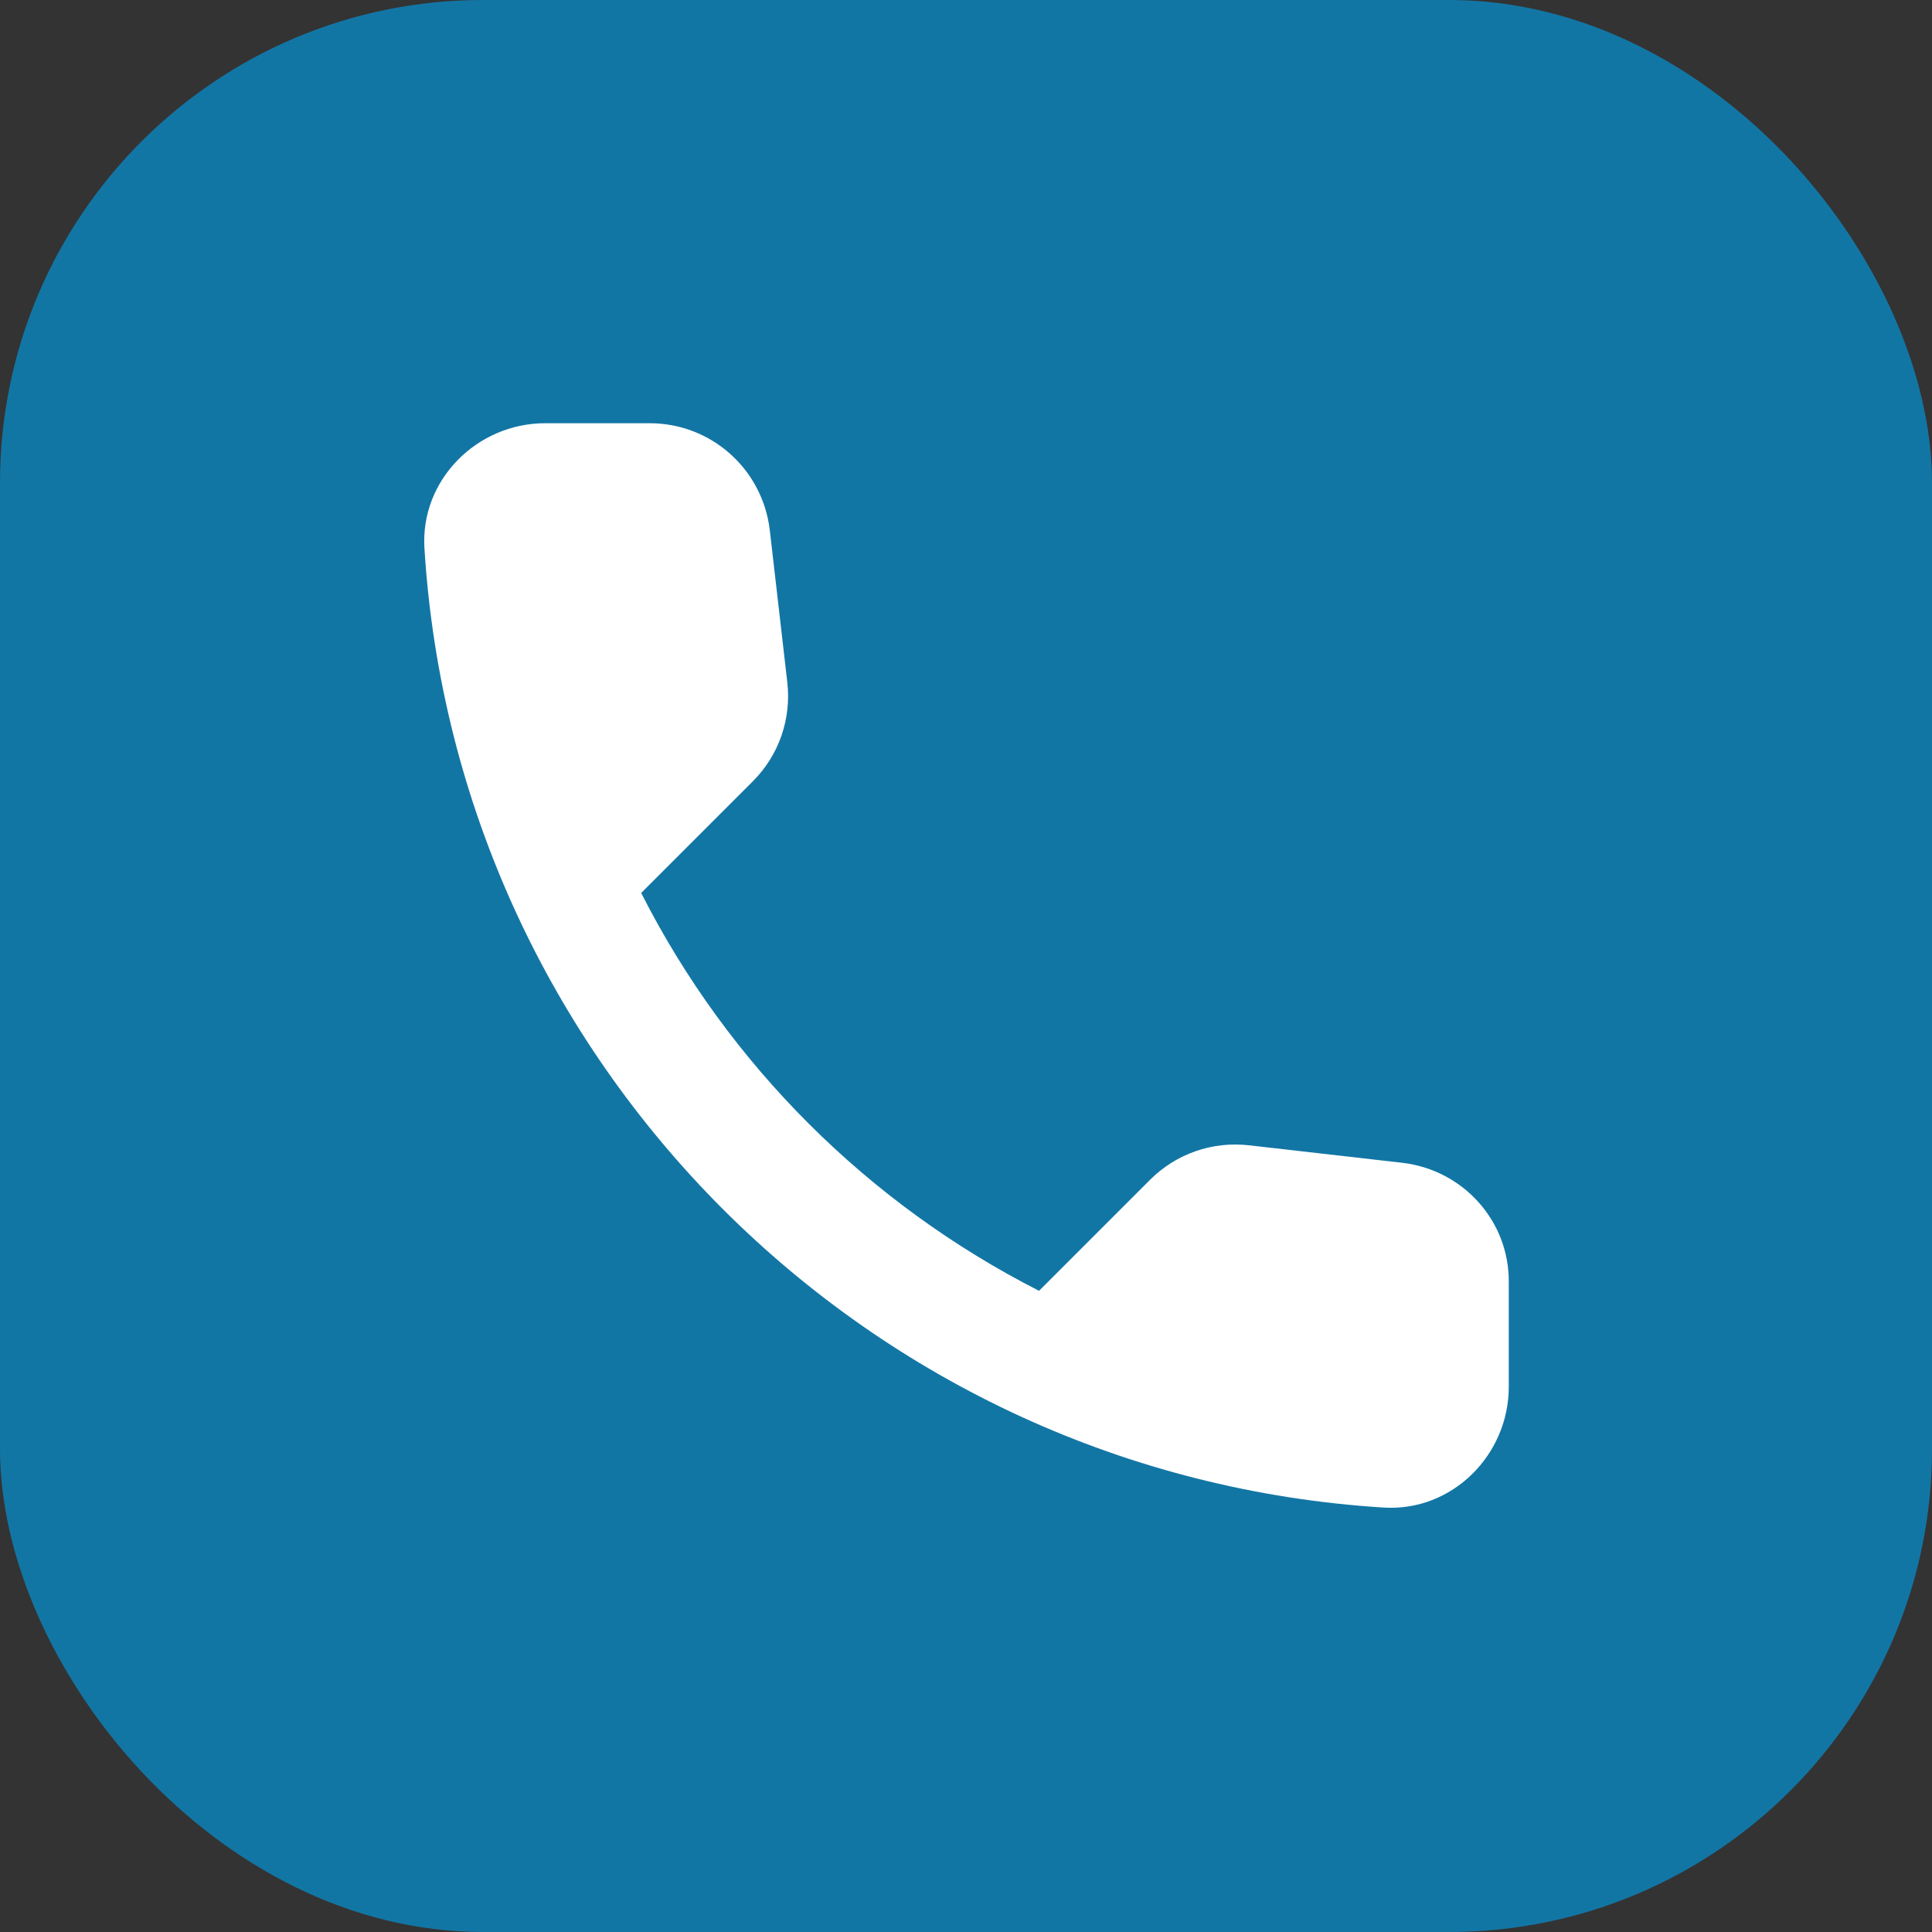
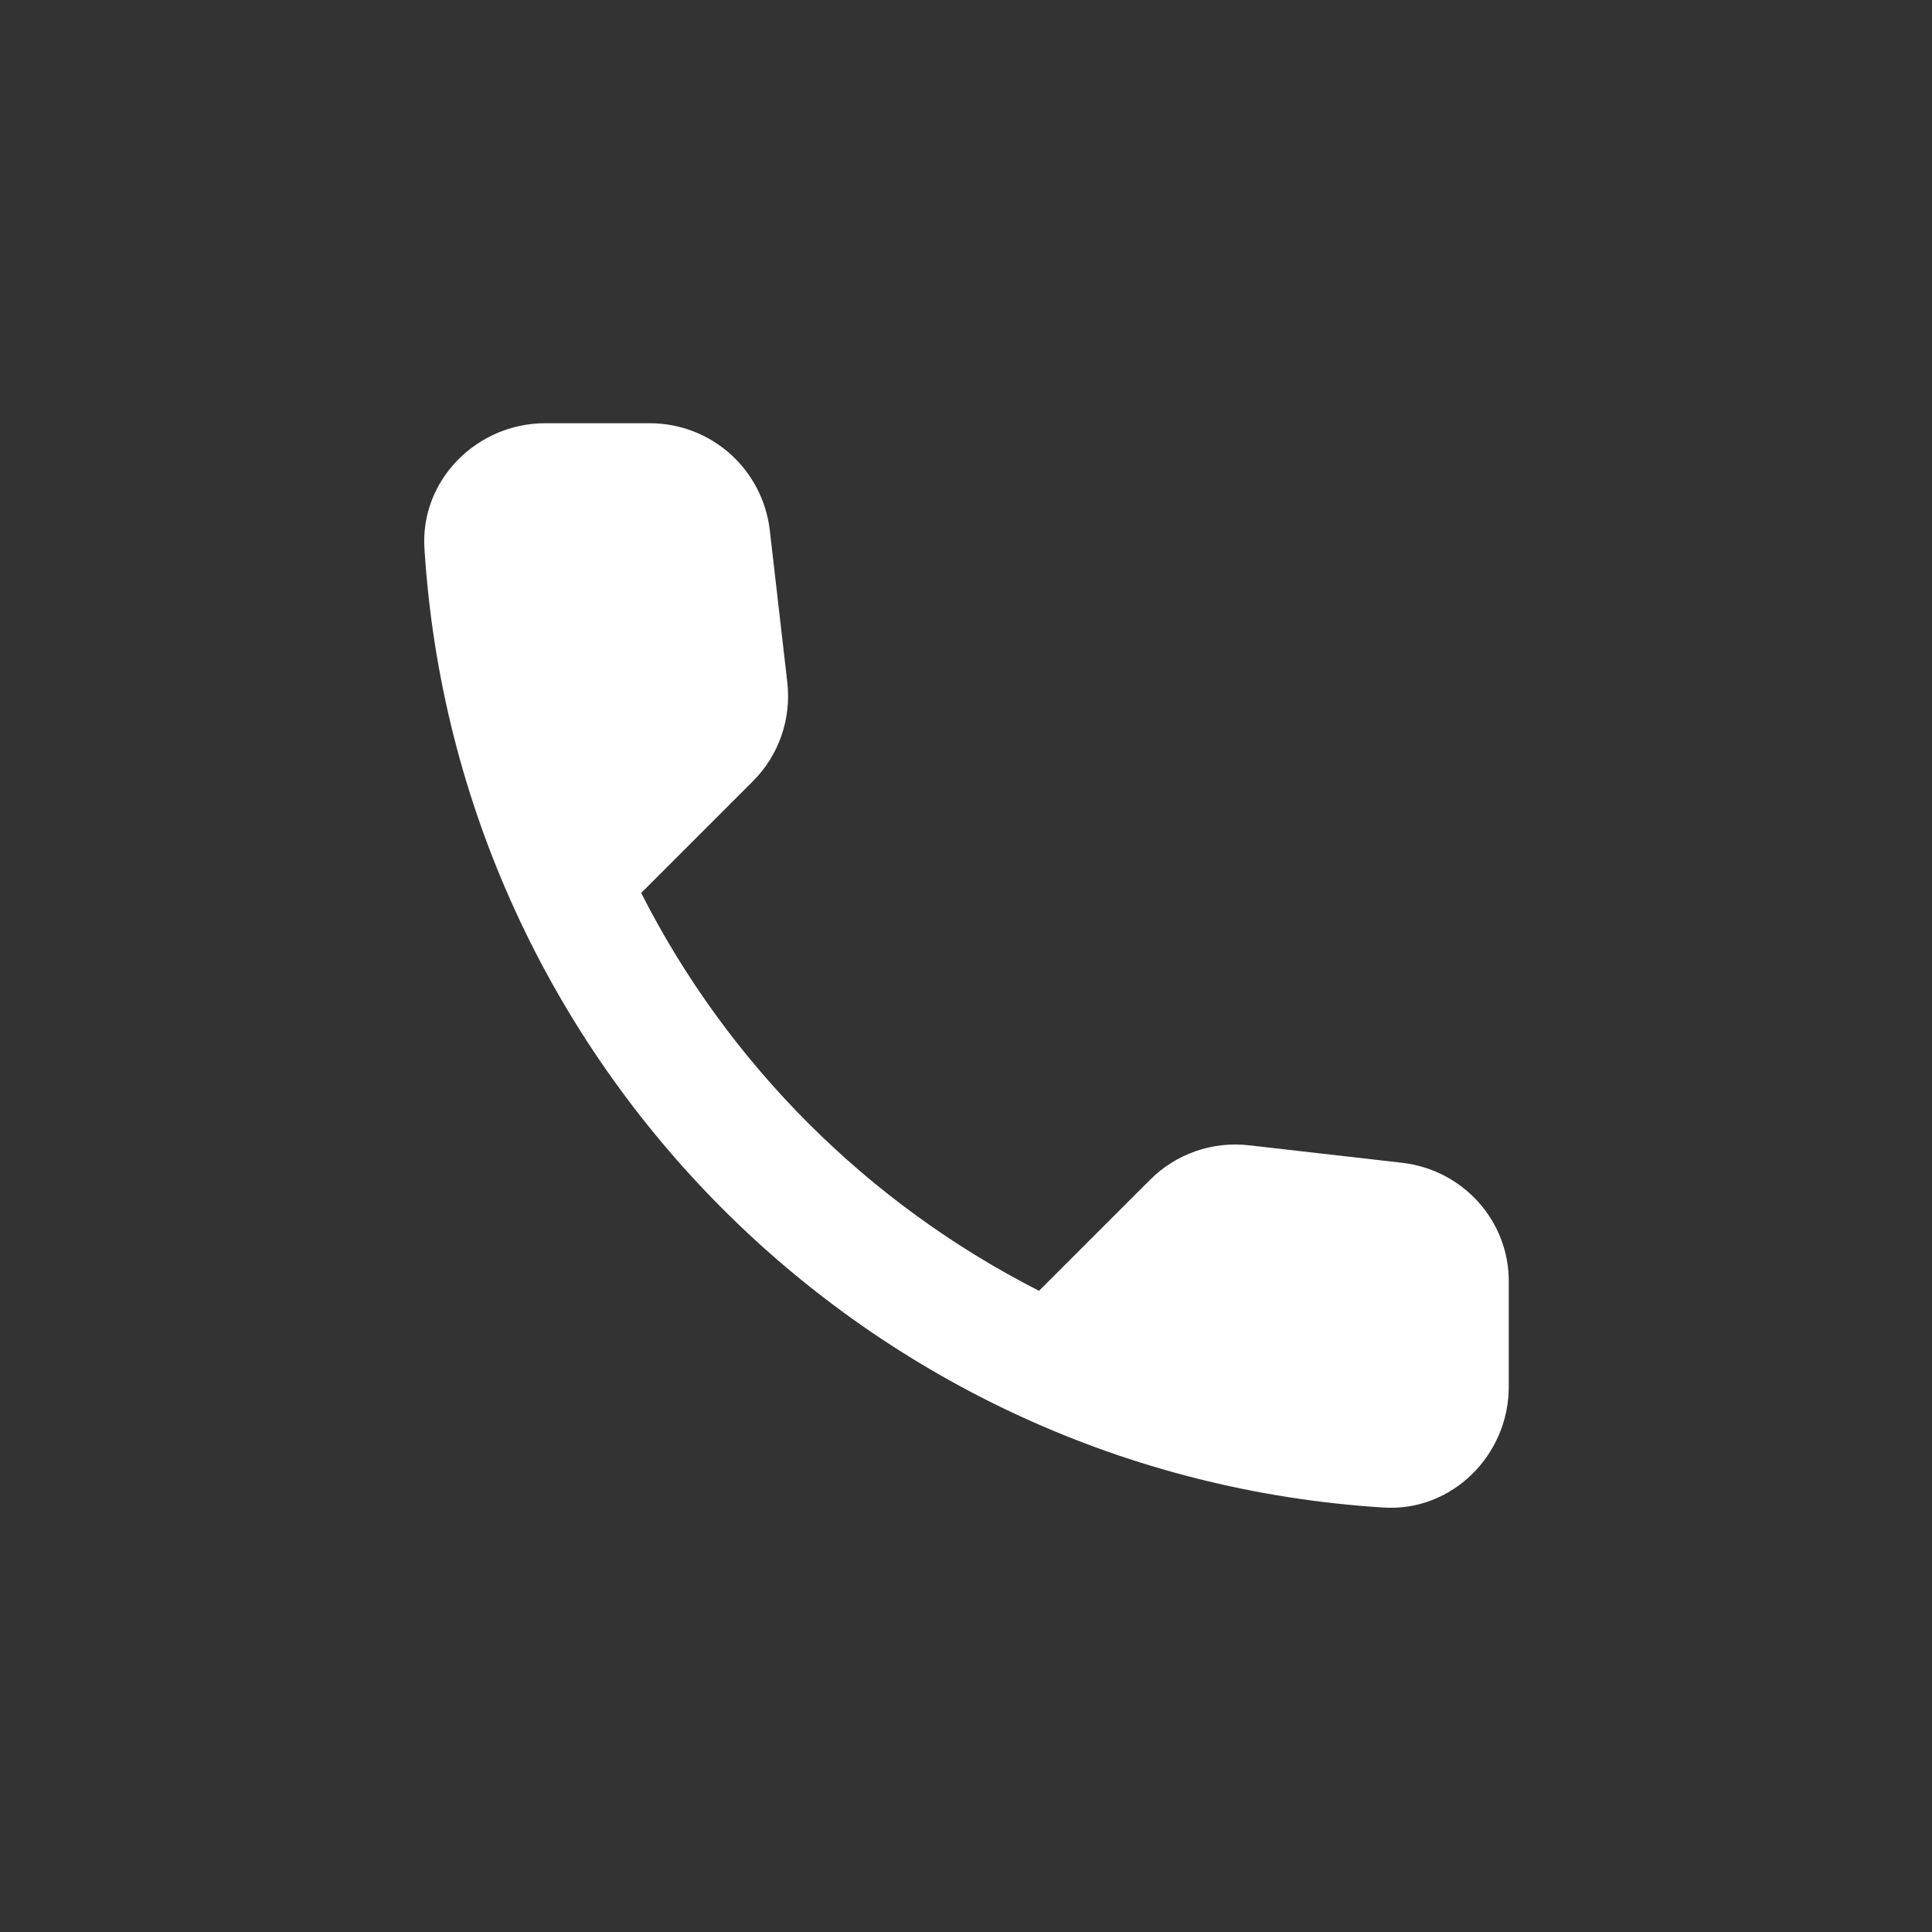
<svg xmlns="http://www.w3.org/2000/svg" width="32" height="32" viewBox="0 0 32 32" fill="none">
  <rect x="0" y="0" width="32" height="32" fill="#333333" stroke="none" />
-   <rect width="32" height="32" rx="8" fill="#1276A5" />
  <path d="M23.23 19.26L20.69 18.97C20.08 18.9 19.48 19.11 19.05 19.54L17.21 21.38C14.38 19.94 12.06 17.63 10.62 14.79L12.47 12.94C12.9 12.51 13.11 11.91 13.04 11.3L12.75 8.78C12.63 7.77 11.78 7.01 10.76 7.01H9.03C7.9 7.01 6.96 7.95 7.03 9.08C7.56 17.62 14.39 24.44 22.92 24.97C24.05 25.04 24.99 24.1 24.99 22.97V21.24C25 20.23 24.24 19.38 23.23 19.26Z" fill="white" />
</svg>